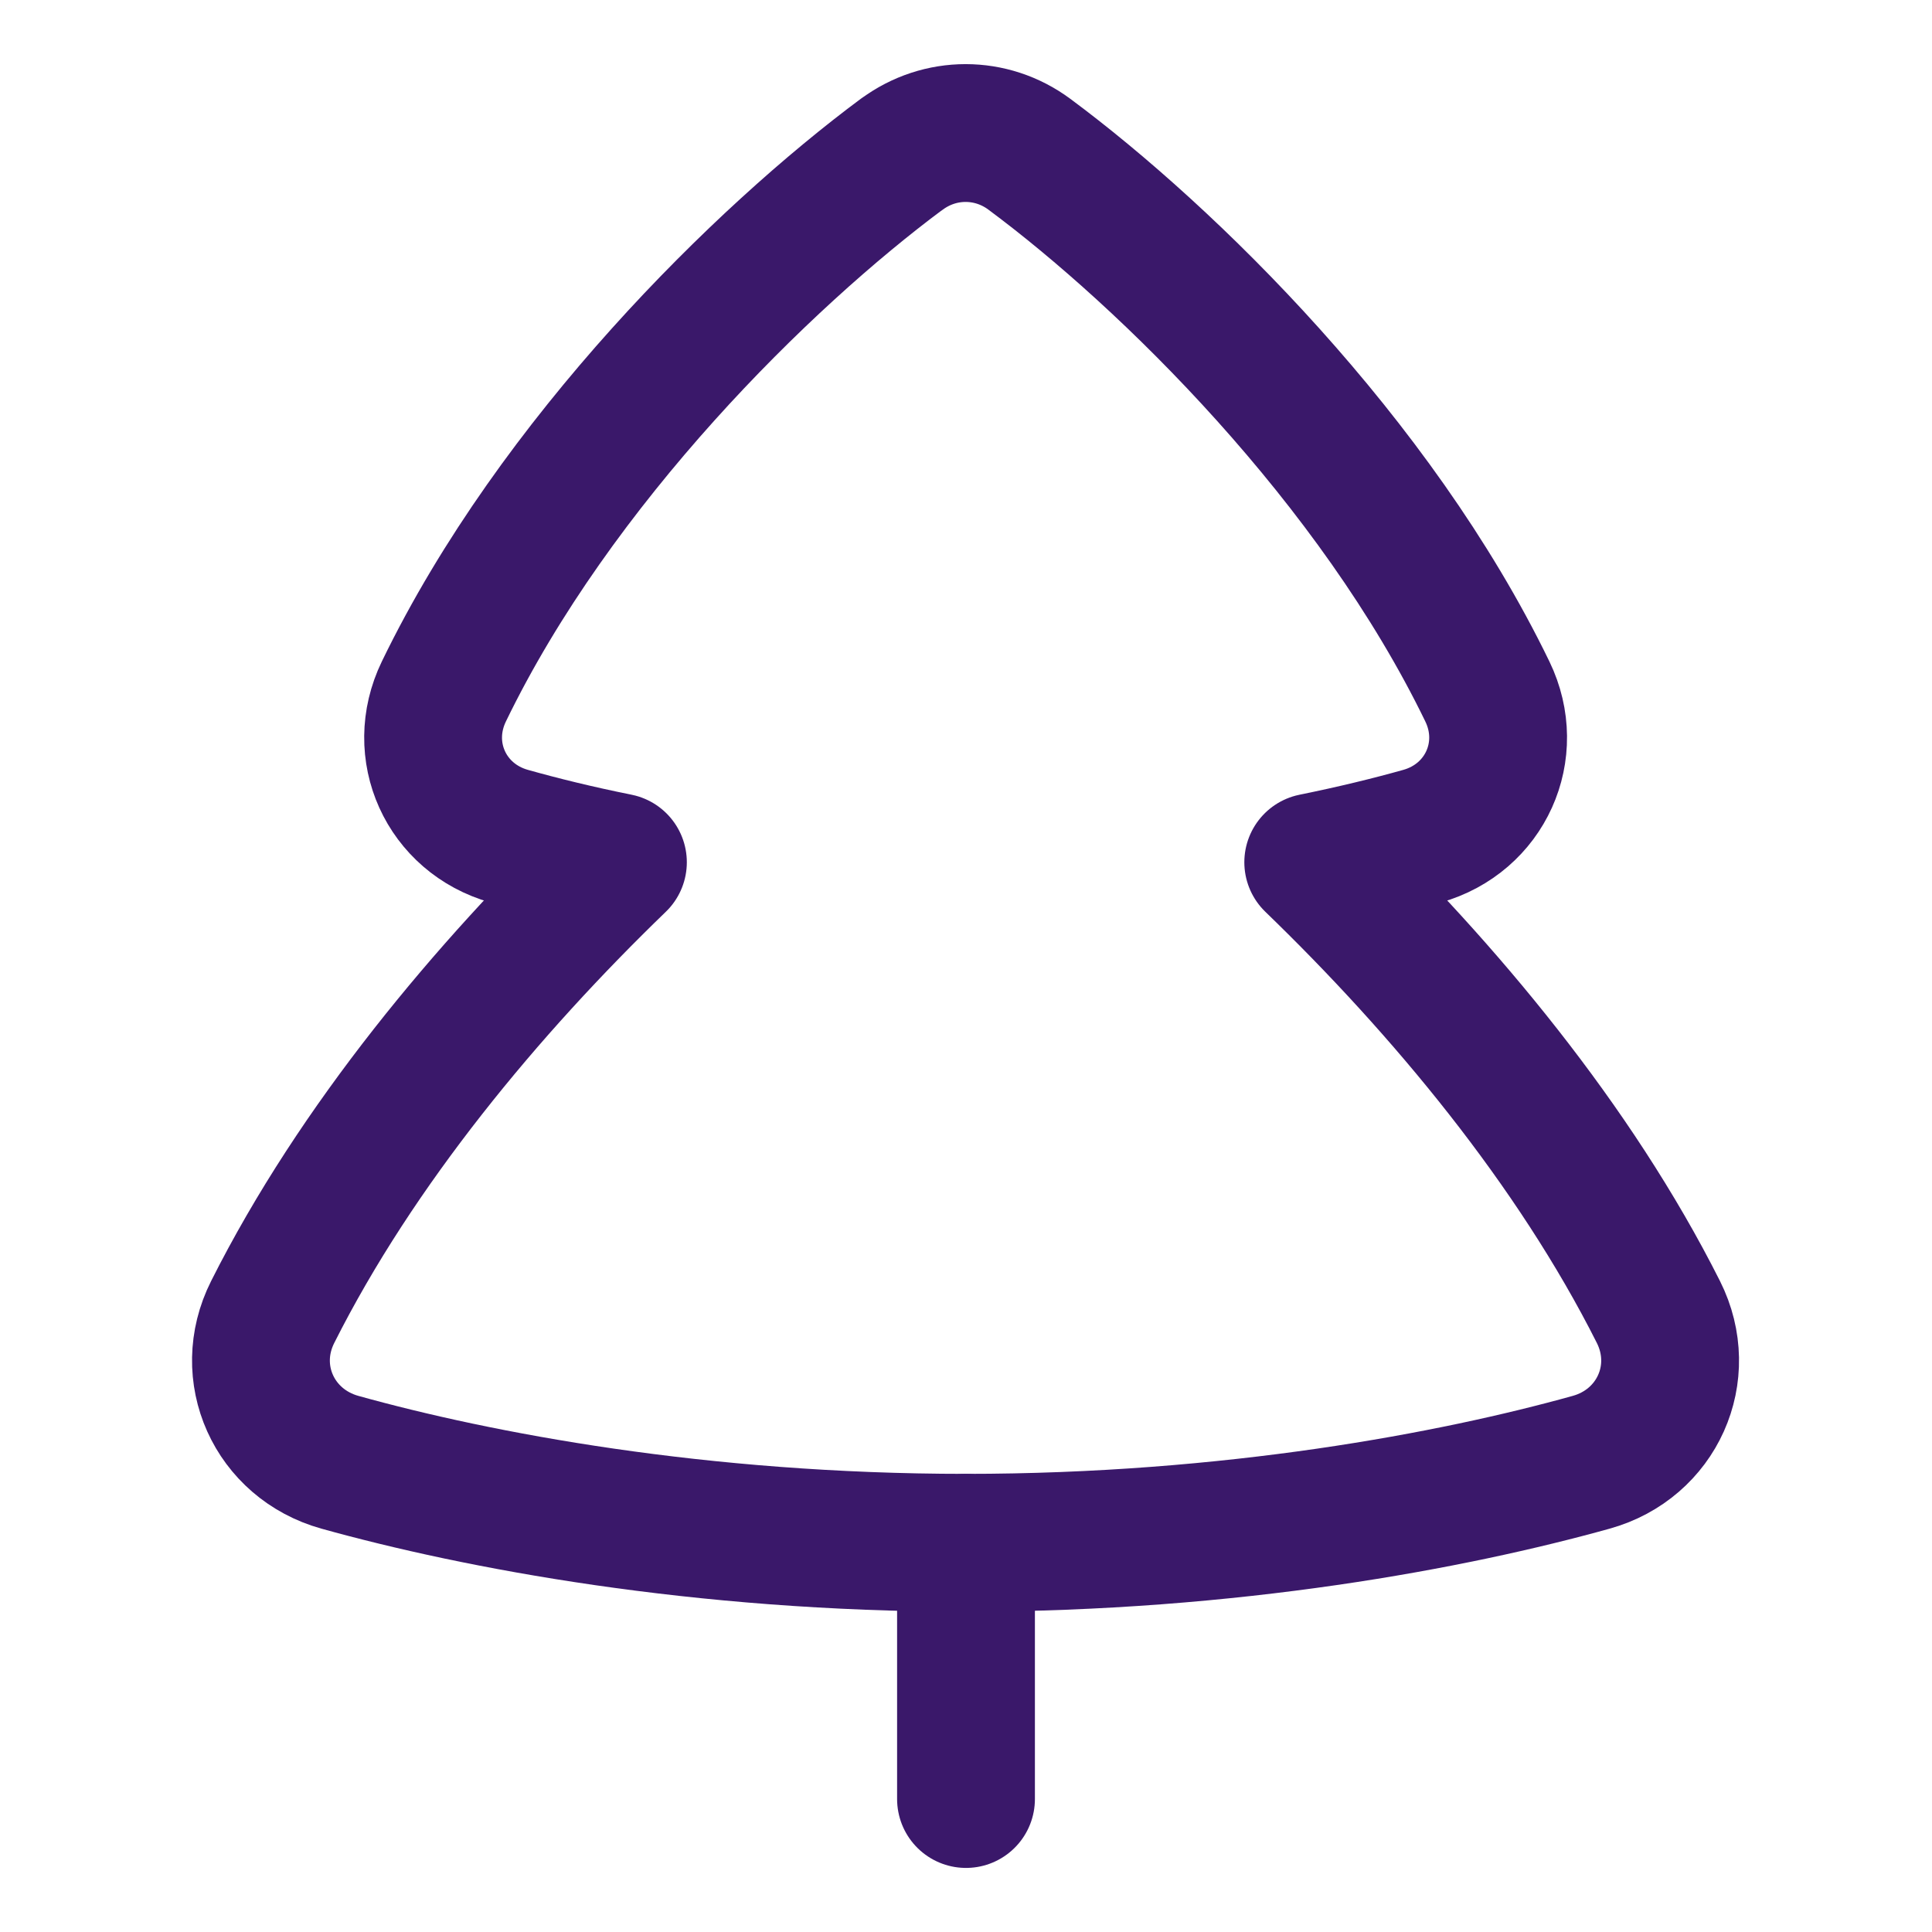
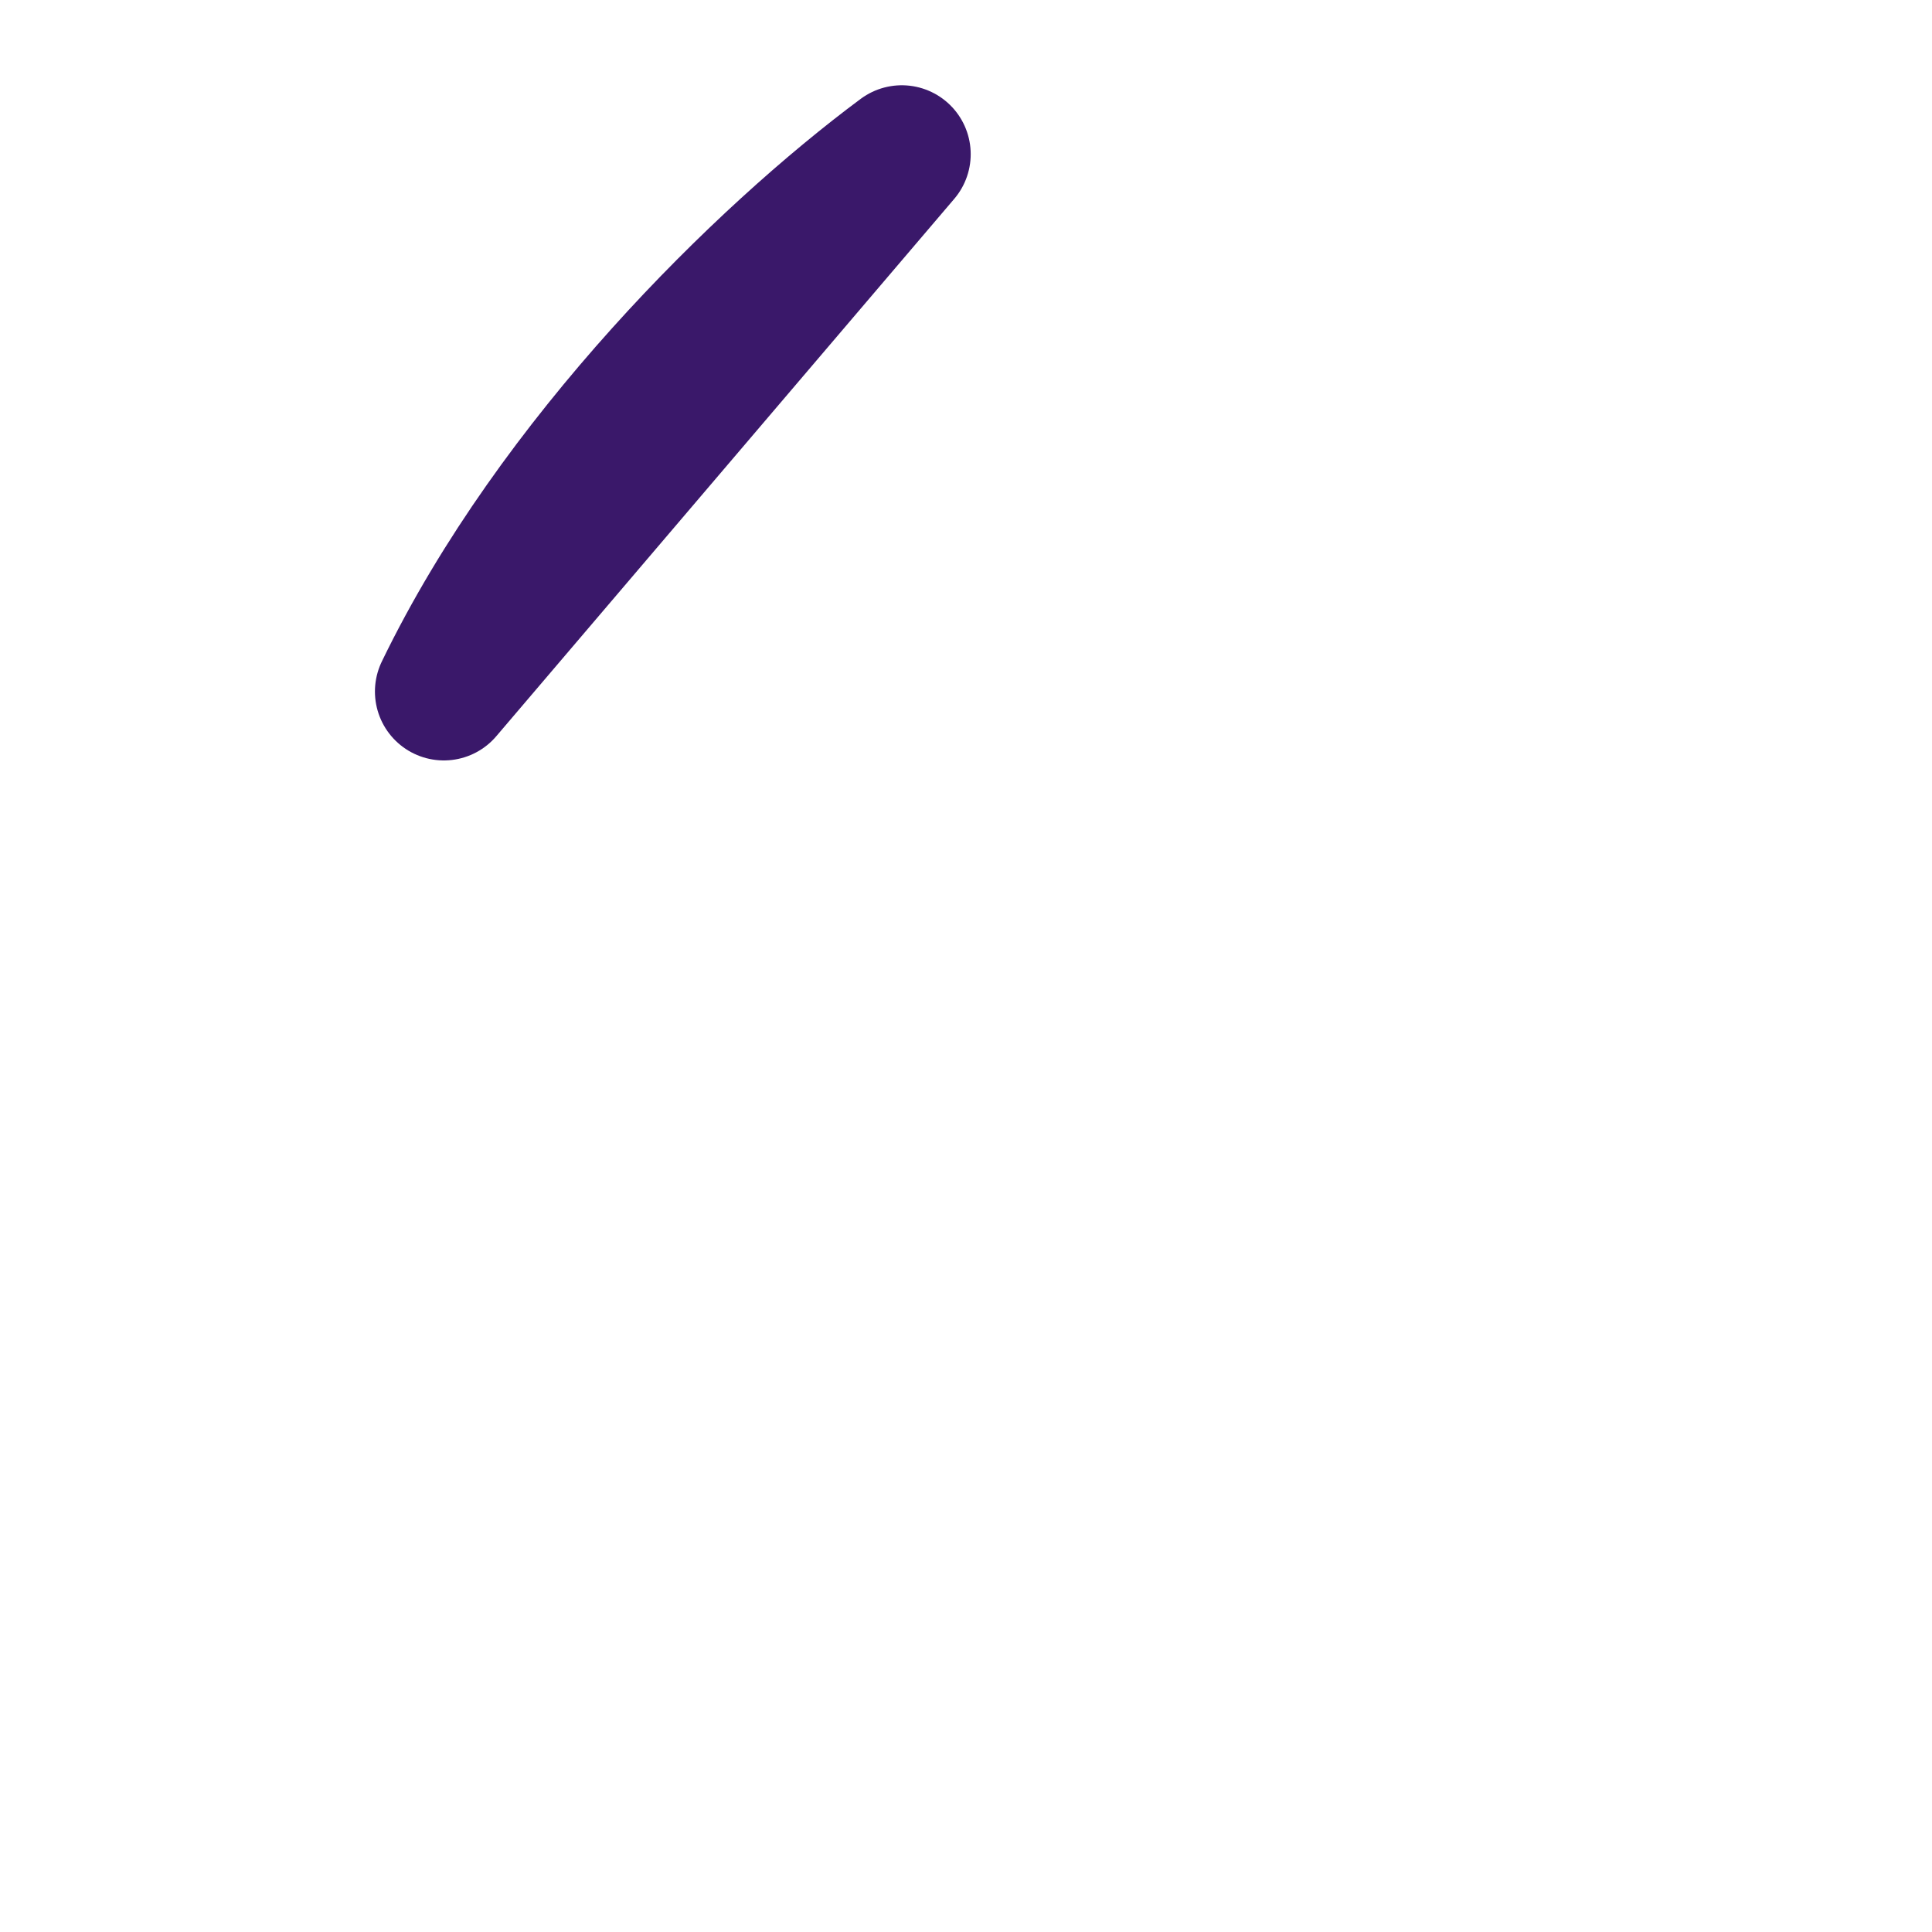
<svg xmlns="http://www.w3.org/2000/svg" fill="none" viewBox="-1.07 -1.07 30 30" id="Pine-Tree--Streamline-Flex" height="30" width="30">
  <desc>
    Pine Tree Streamline Icon: https://streamlinehq.com
  </desc>
  <g id="pine-tree--nature-plant-tree-farming-christmas-plants-pine-environment">
-     <path id="Union" stroke="#3a186a" stroke-linecap="round" stroke-linejoin="round" d="M12.933 1.324C10.787 2.918 7.559 6.08 5.822 9.668c-0.444 0.918 0.033 1.969 1.014 2.246 0.49 0.138 1.057 0.278 1.689 0.405 -2.03 1.961 -4.054 4.386 -5.361 6.984 -0.477 0.948 0.022 2.048 1.044 2.333 2.132 0.594 5.577 1.25 9.715 1.25 4.138 0 7.583 -0.656 9.715 -1.25 1.022 -0.284 1.52 -1.385 1.044 -2.333 -1.307 -2.598 -3.331 -5.023 -5.36 -6.984 0.632 -0.128 1.199 -0.267 1.69 -0.405 0.981 -0.277 1.458 -1.329 1.014 -2.246 -1.738 -3.588 -4.965 -6.75 -7.112 -8.343 -0.592 -0.439 -1.388 -0.439 -1.98 0Z" stroke-width="2.14" />
-     <path id="Vector" stroke="#3a186a" stroke-linecap="round" stroke-linejoin="round" d="m13.93 22.886 0 3.979" stroke-width="2.14" />
+     <path id="Union" stroke="#3a186a" stroke-linecap="round" stroke-linejoin="round" d="M12.933 1.324C10.787 2.918 7.559 6.08 5.822 9.668Z" stroke-width="2.14" />
  </g>
</svg>